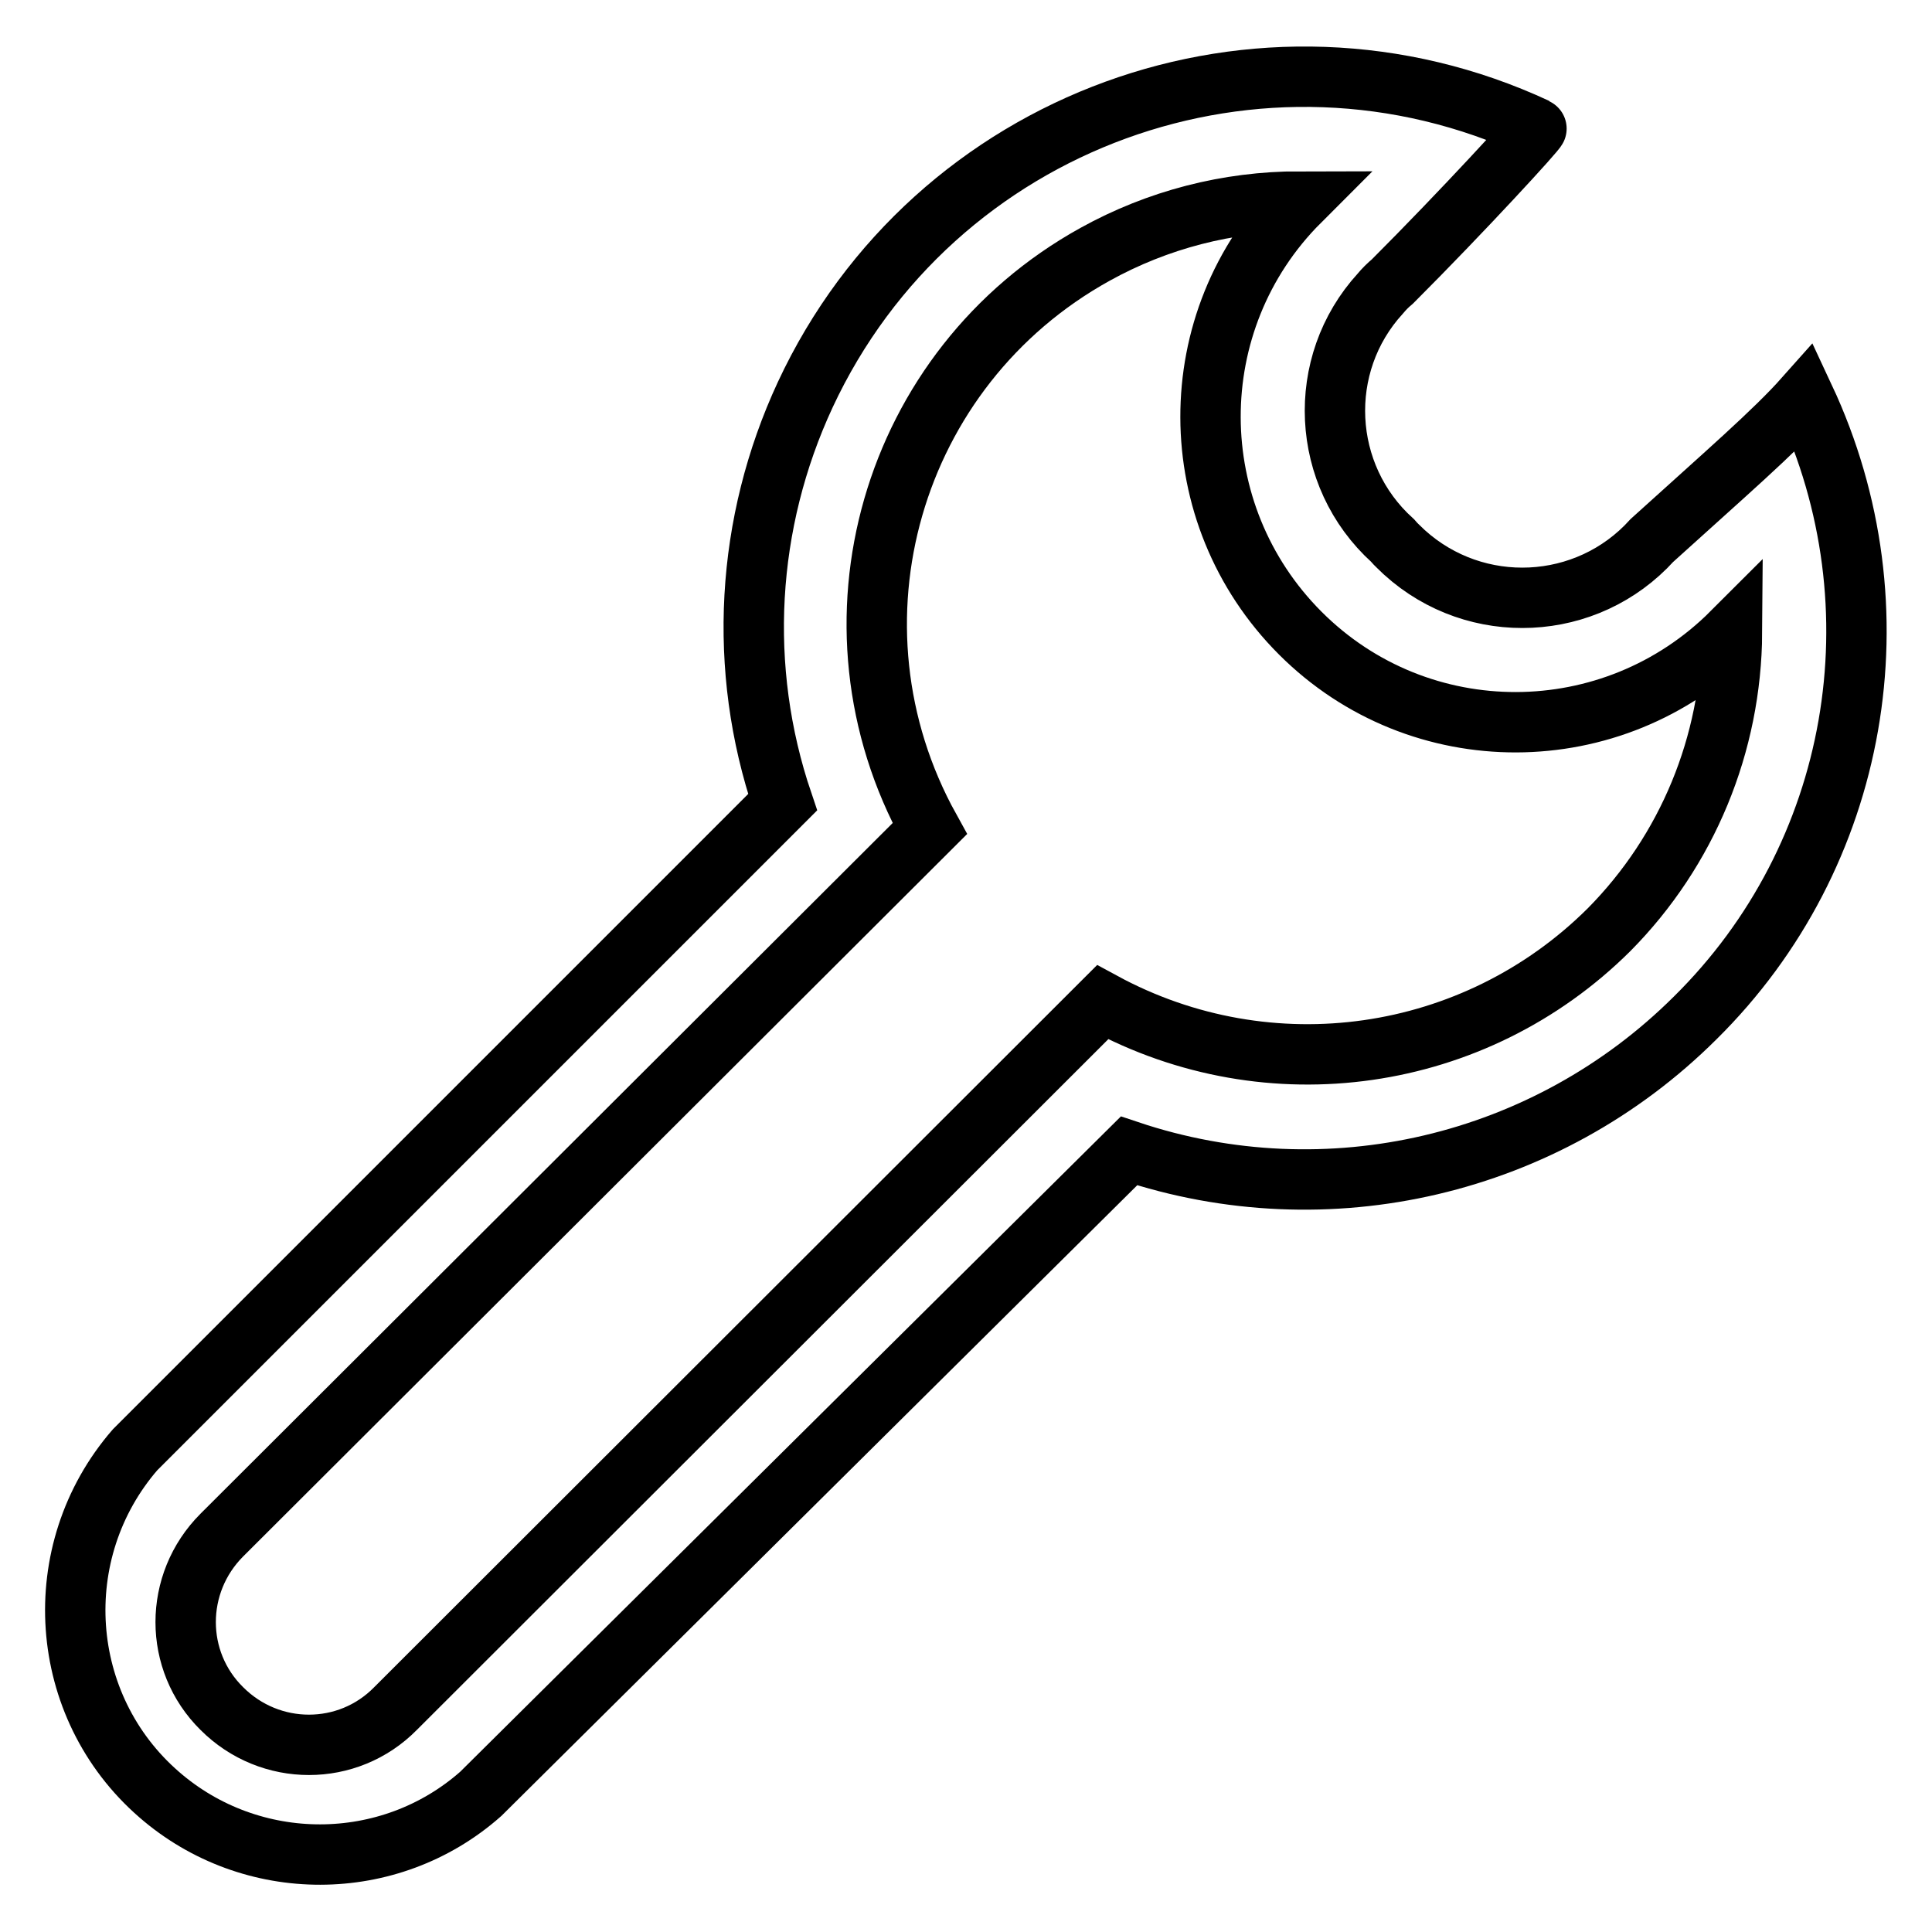
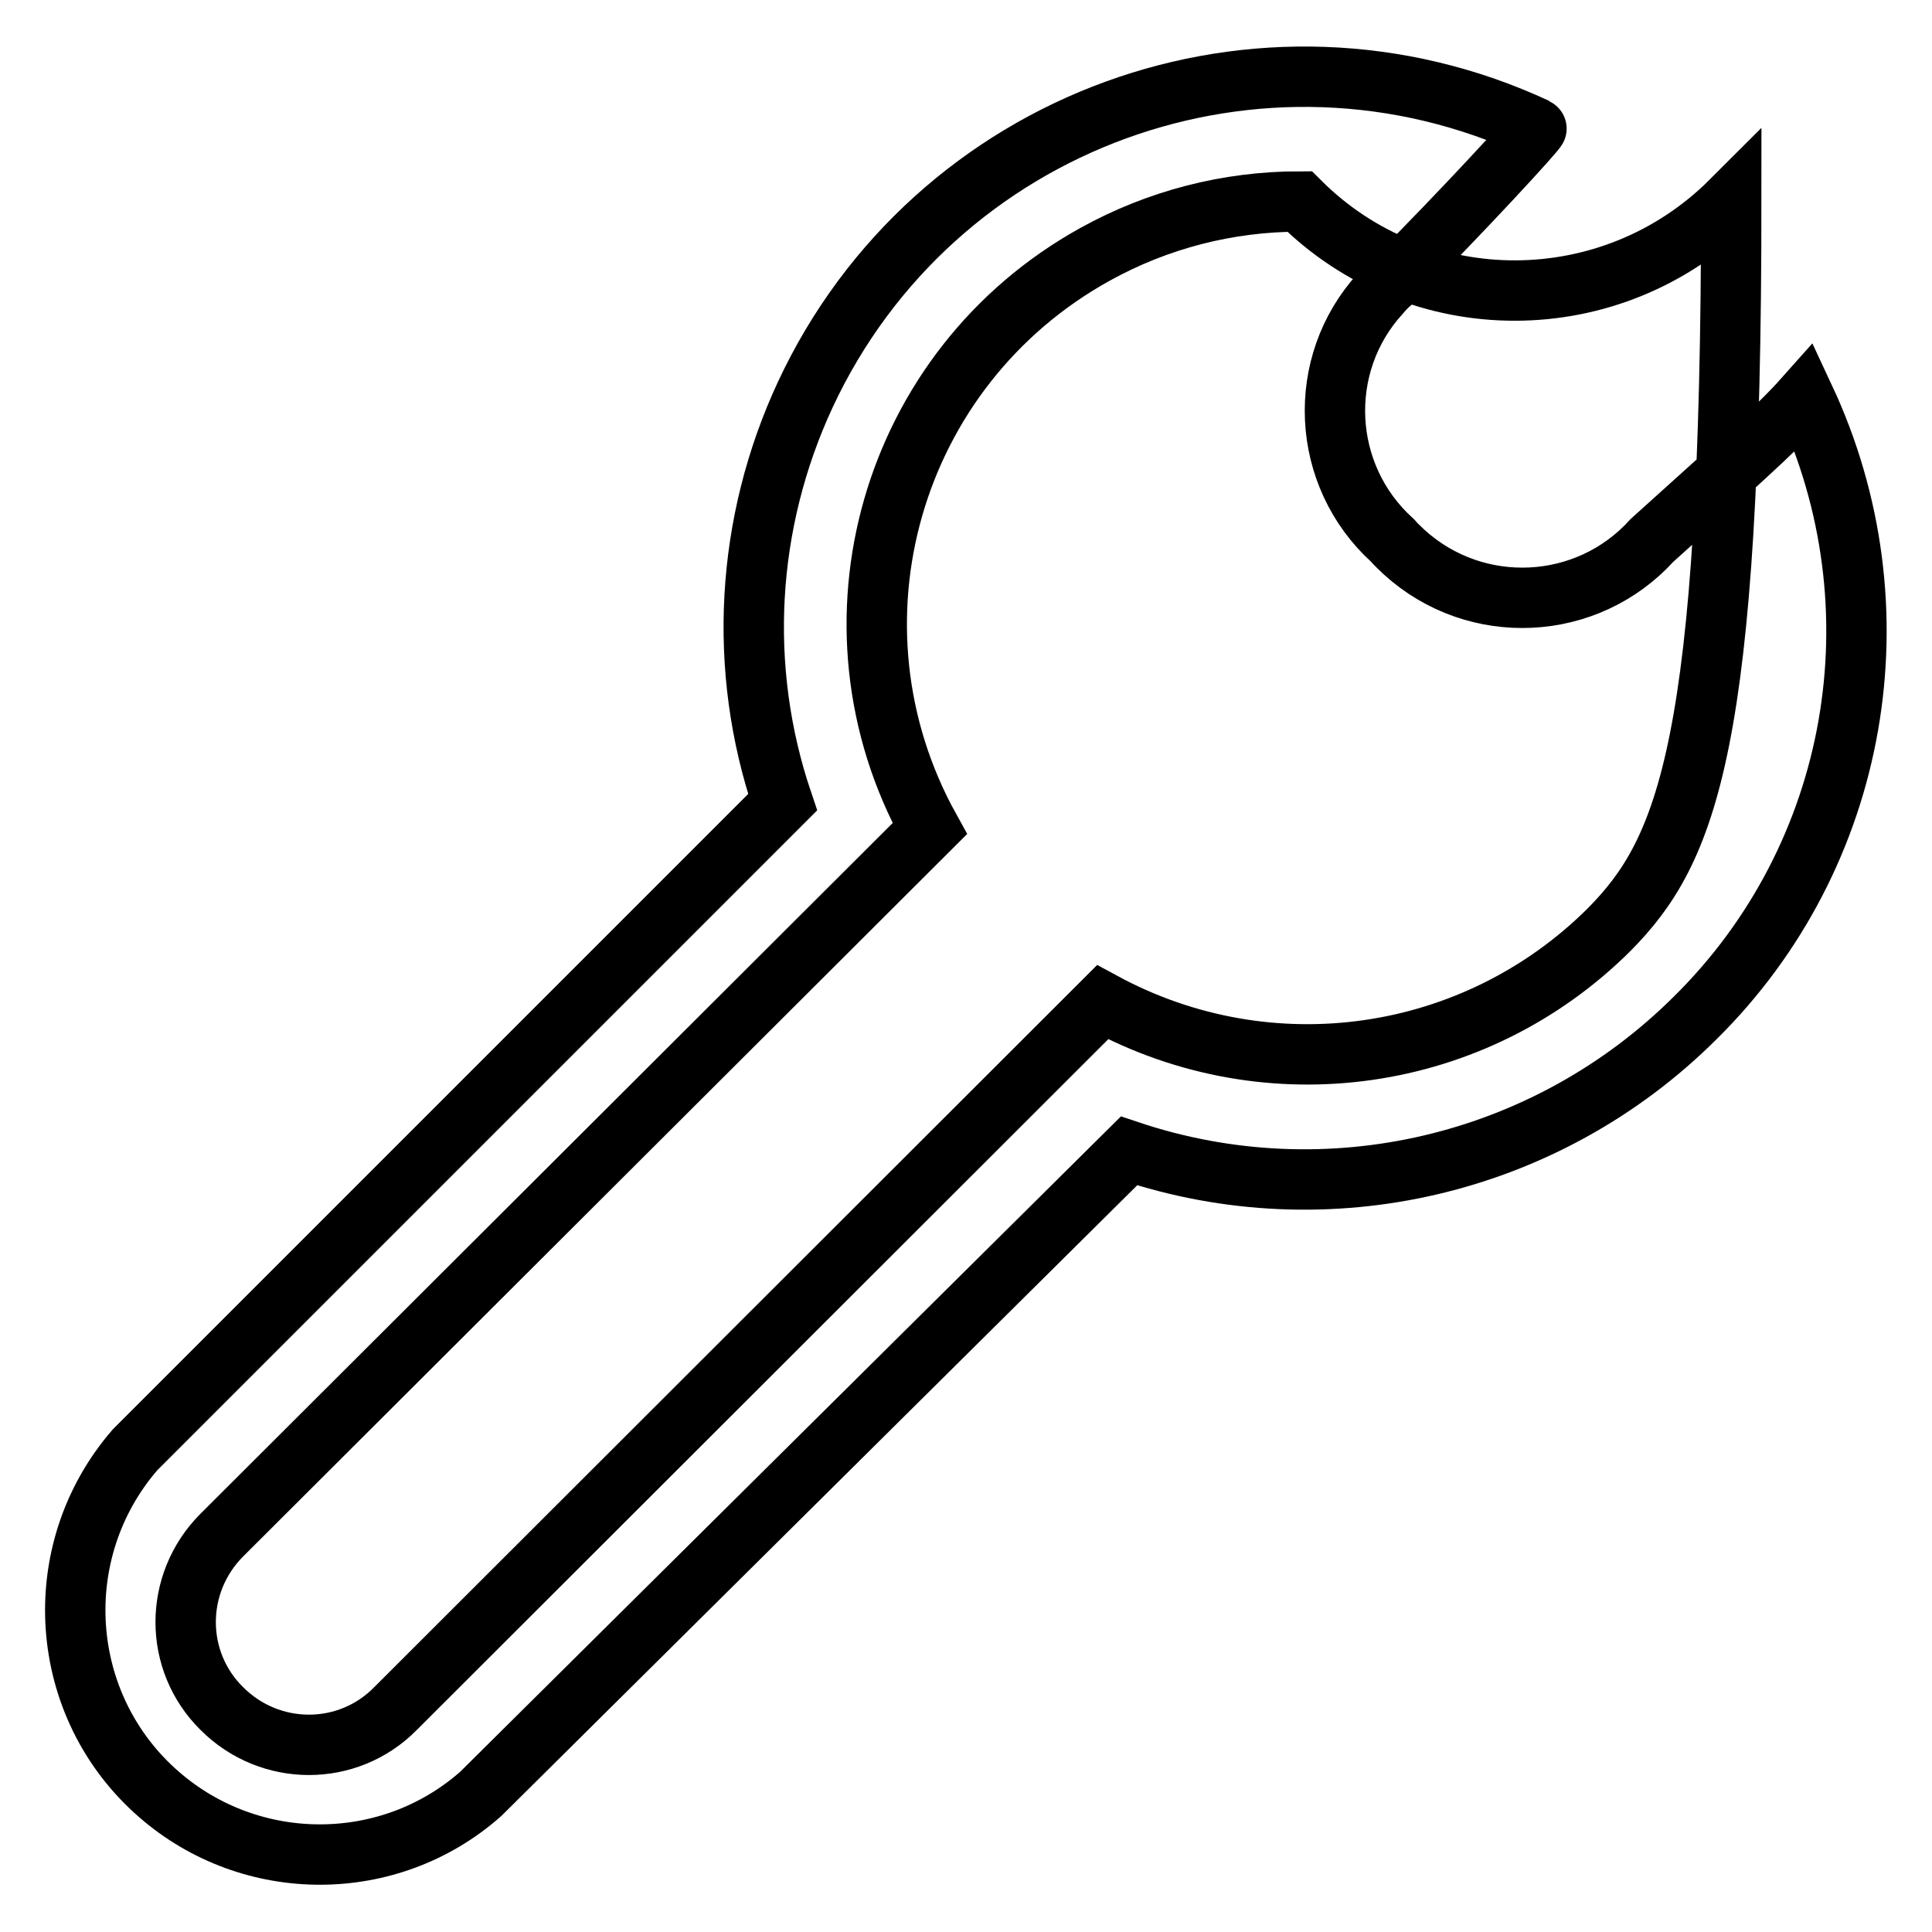
<svg xmlns="http://www.w3.org/2000/svg" version="1.1" x="0px" y="0px" viewBox="0 0 256 256" enable-background="new 0 0 256 256" xml:space="preserve">
  <g>
-     <path stroke-width="8" fill-opacity="0" stroke="#000000" d="M239.1,52.7c-4,4.5-10.6,10.2-20.2,18.9c-8.6,9.5-23.3,10.2-32.8,1.6c-0.5-0.5-1.1-1-1.6-1.6 c-9.5-8.6-10.2-23.3-1.6-32.7c0.5-0.6,1-1.1,1.6-1.6c9.3-9.3,19.3-20.2,19.1-20.3c-36.5-17-79.9-1.2-96.9,35.3c-7.9,17-9,36.3-3,54 l-85.8,85.8c-11.7,13.5-10.3,34,3.2,45.7c12.2,10.6,30.5,10.6,42.6-0.1l85.9-85.2c26.3,8.8,55.3,2,75-17.6 C246.4,113.4,252.1,80.5,239.1,52.7z M213.2,123.2c-17.8,17.7-45,21.6-67.1,9.6l-93.7,93.6c-6.3,6.4-16.6,6.4-23,0 c-6.4-6.3-6.4-16.6,0-23l0,0l93.8-93.6c-15-27.1-5.2-61.1,21.9-76.1c8.3-4.6,17.6-7,27.1-7c-15.8,15.8-15.7,41.4,0.1,57.2 c15.8,15.8,41.4,15.7,57.2-0.1C229.4,98.6,223.6,112.7,213.2,123.2L213.2,123.2z" />
+     <path stroke-width="8" fill-opacity="0" stroke="#000000" d="M239.1,52.7c-4,4.5-10.6,10.2-20.2,18.9c-8.6,9.5-23.3,10.2-32.8,1.6c-0.5-0.5-1.1-1-1.6-1.6 c-9.5-8.6-10.2-23.3-1.6-32.7c0.5-0.6,1-1.1,1.6-1.6c9.3-9.3,19.3-20.2,19.1-20.3c-36.5-17-79.9-1.2-96.9,35.3c-7.9,17-9,36.3-3,54 l-85.8,85.8c-11.7,13.5-10.3,34,3.2,45.7c12.2,10.6,30.5,10.6,42.6-0.1l85.9-85.2c26.3,8.8,55.3,2,75-17.6 C246.4,113.4,252.1,80.5,239.1,52.7z M213.2,123.2c-17.8,17.7-45,21.6-67.1,9.6l-93.7,93.6c-6.3,6.4-16.6,6.4-23,0 c-6.4-6.3-6.4-16.6,0-23l0,0l93.8-93.6c-15-27.1-5.2-61.1,21.9-76.1c8.3-4.6,17.6-7,27.1-7c15.8,15.8,41.4,15.7,57.2-0.1C229.4,98.6,223.6,112.7,213.2,123.2L213.2,123.2z" />
  </g>
</svg>